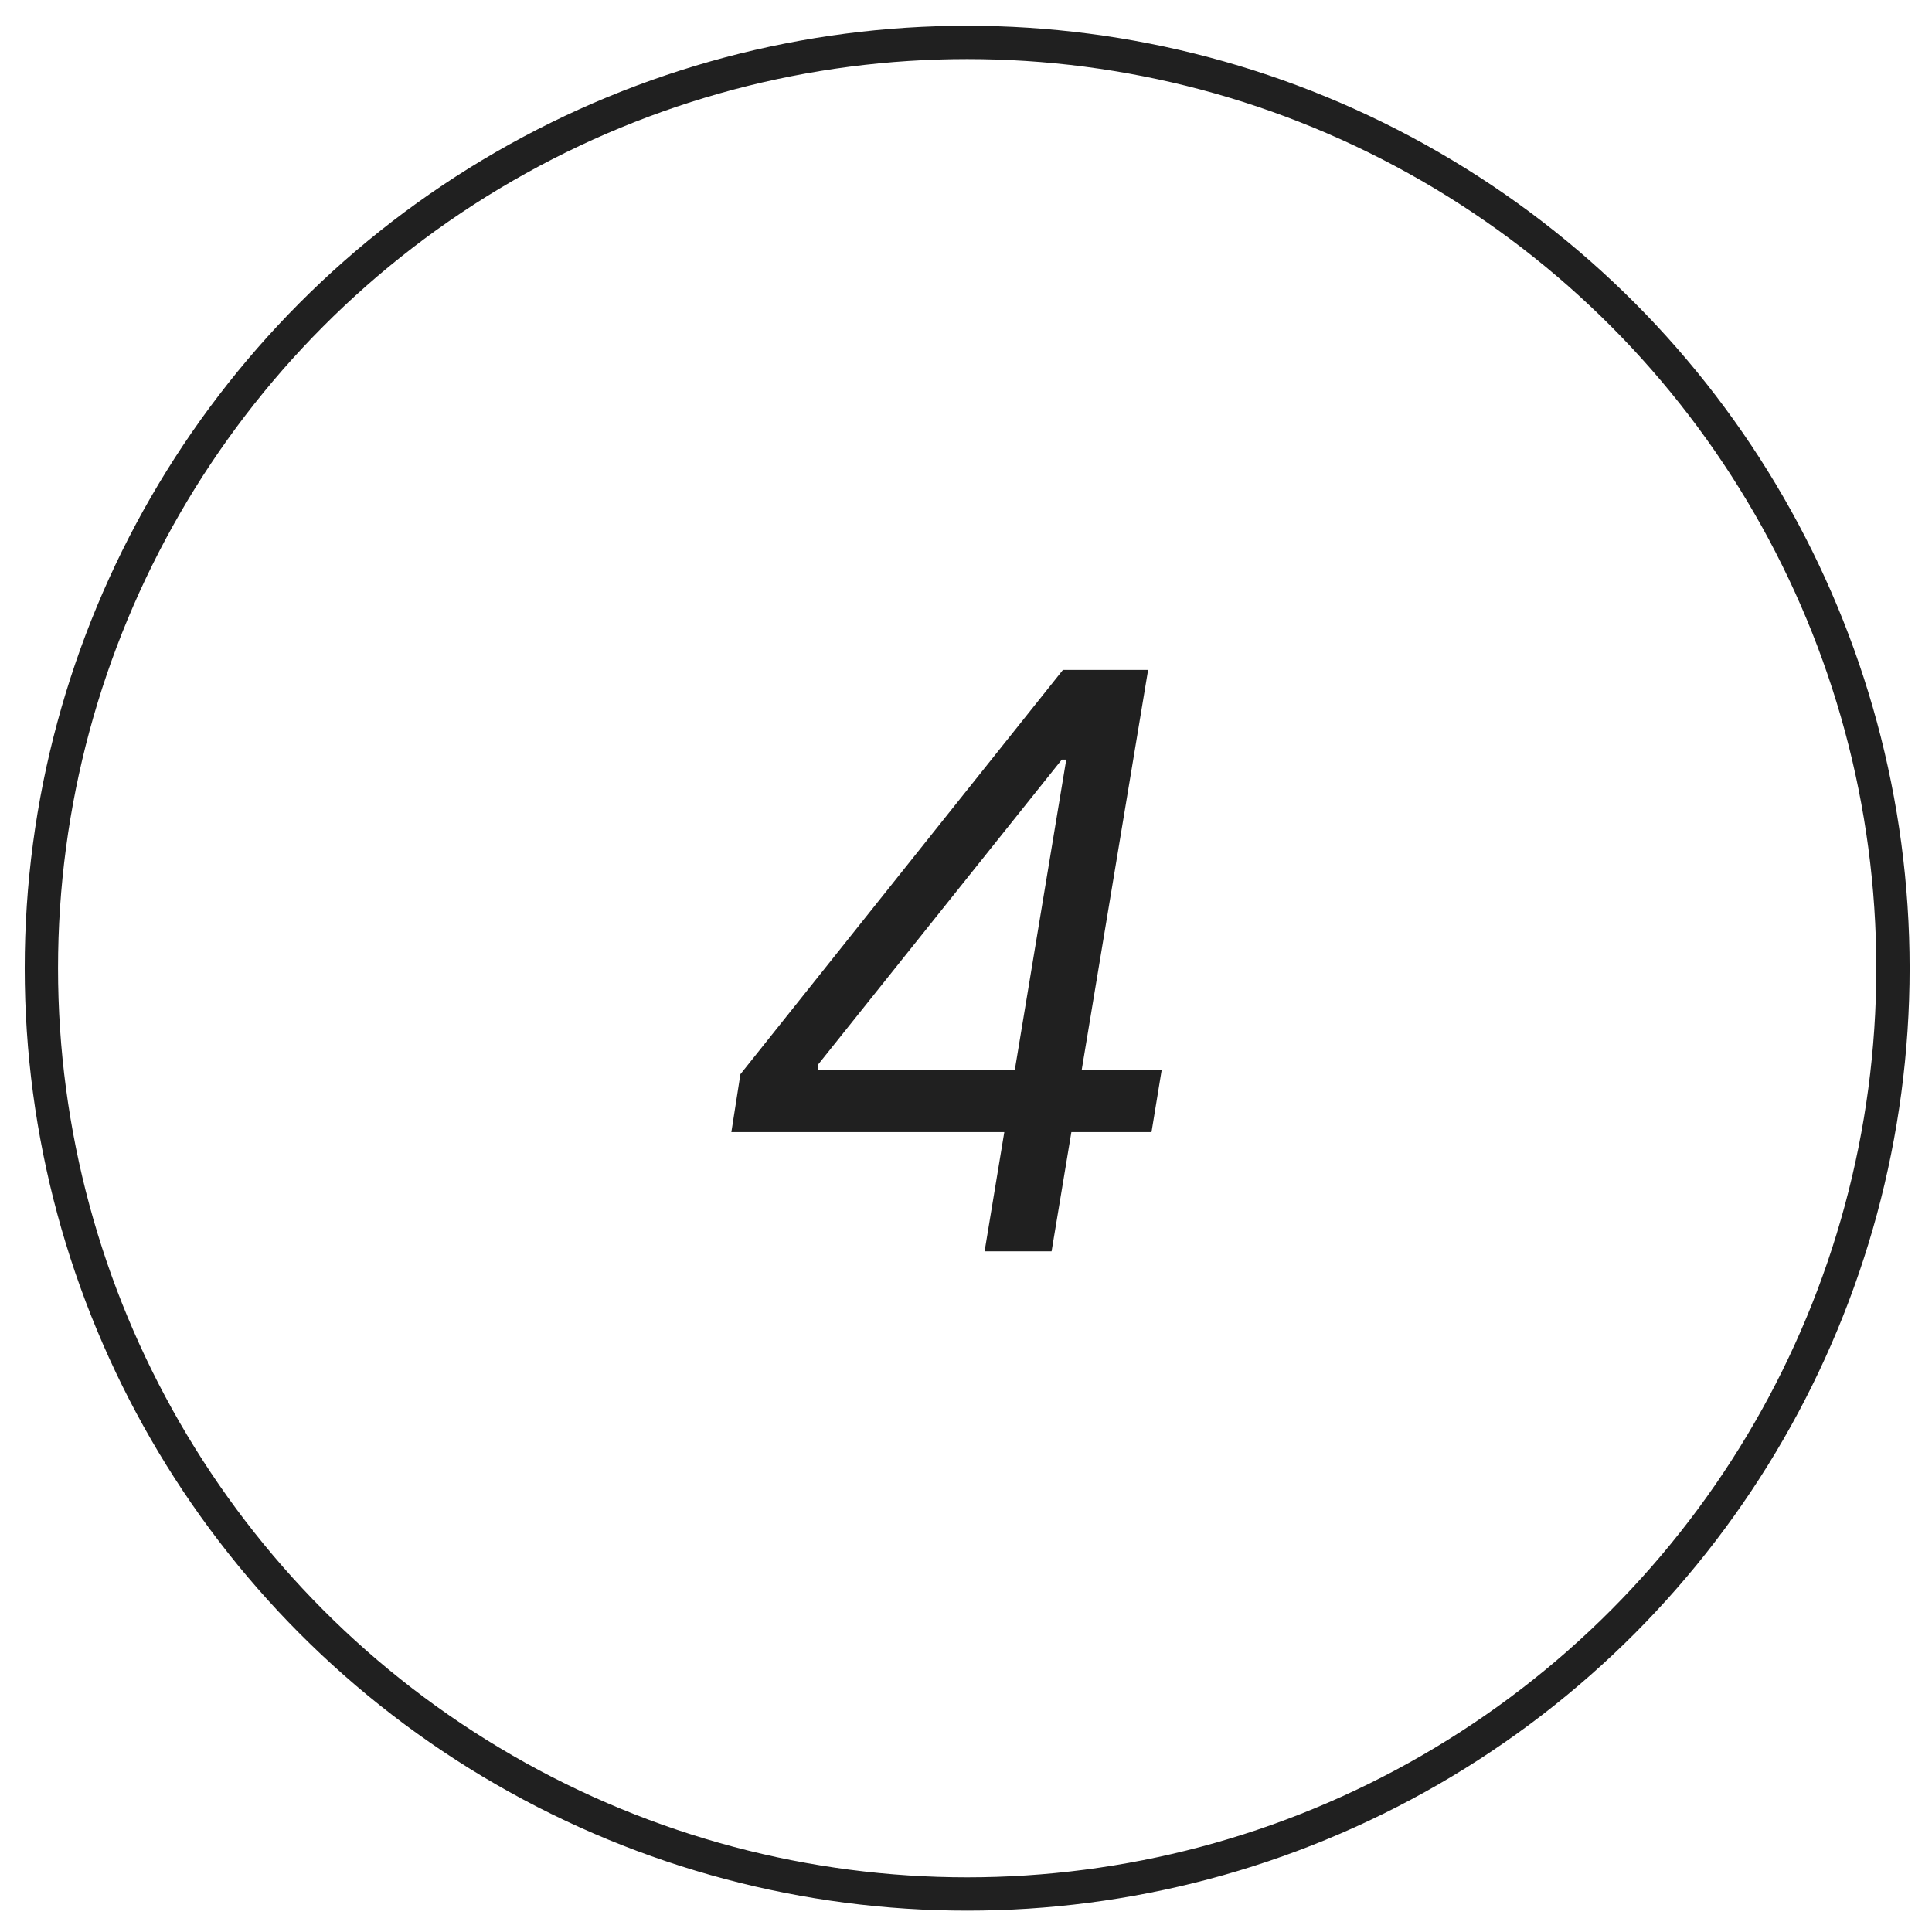
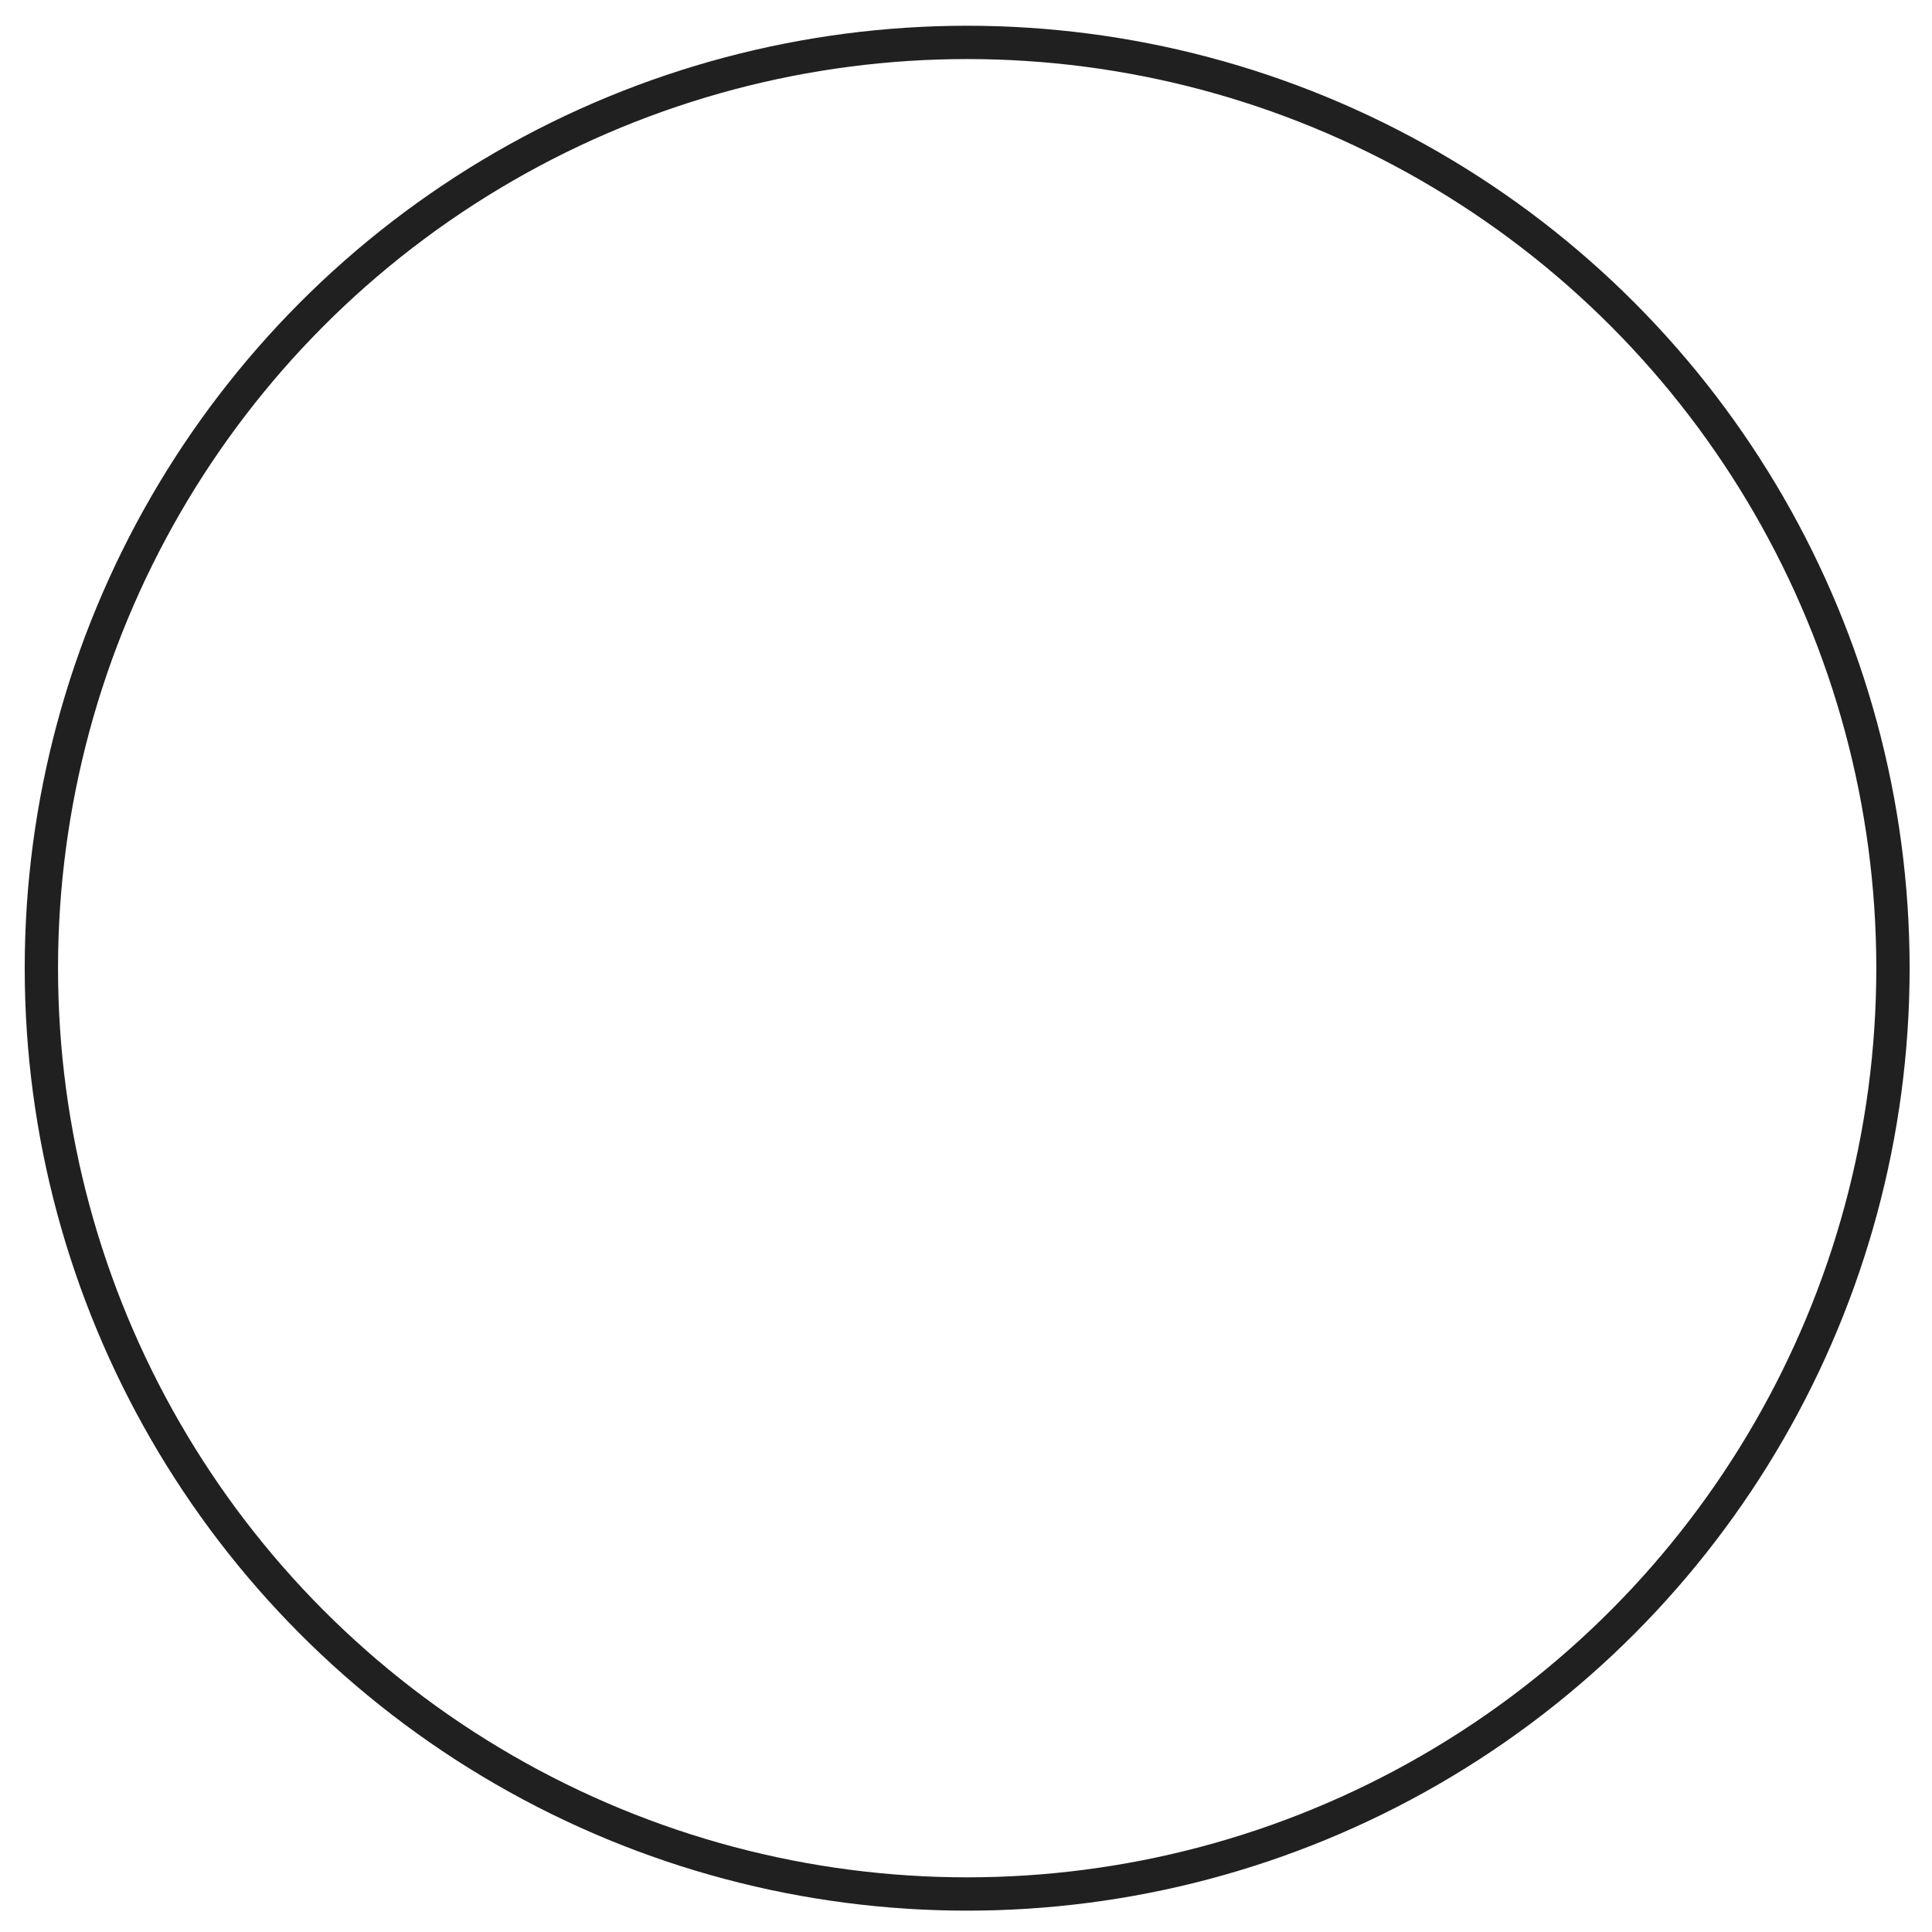
<svg xmlns="http://www.w3.org/2000/svg" width="58" height="58" viewBox="0 0 58 58" fill="none">
  <circle cx="29.035" cy="29.066" r="27.793" stroke="#202020" />
-   <path d="M21.956 33.986L22.228 32.248L31.91 20.111H33.172L32.728 22.804H31.876L24.547 31.975V32.111H34.876L34.569 33.986H21.956ZM29.558 37.566L30.24 33.441L30.376 32.657L32.456 20.111H34.467L31.569 37.566H29.558Z" fill="#202020" />
</svg>